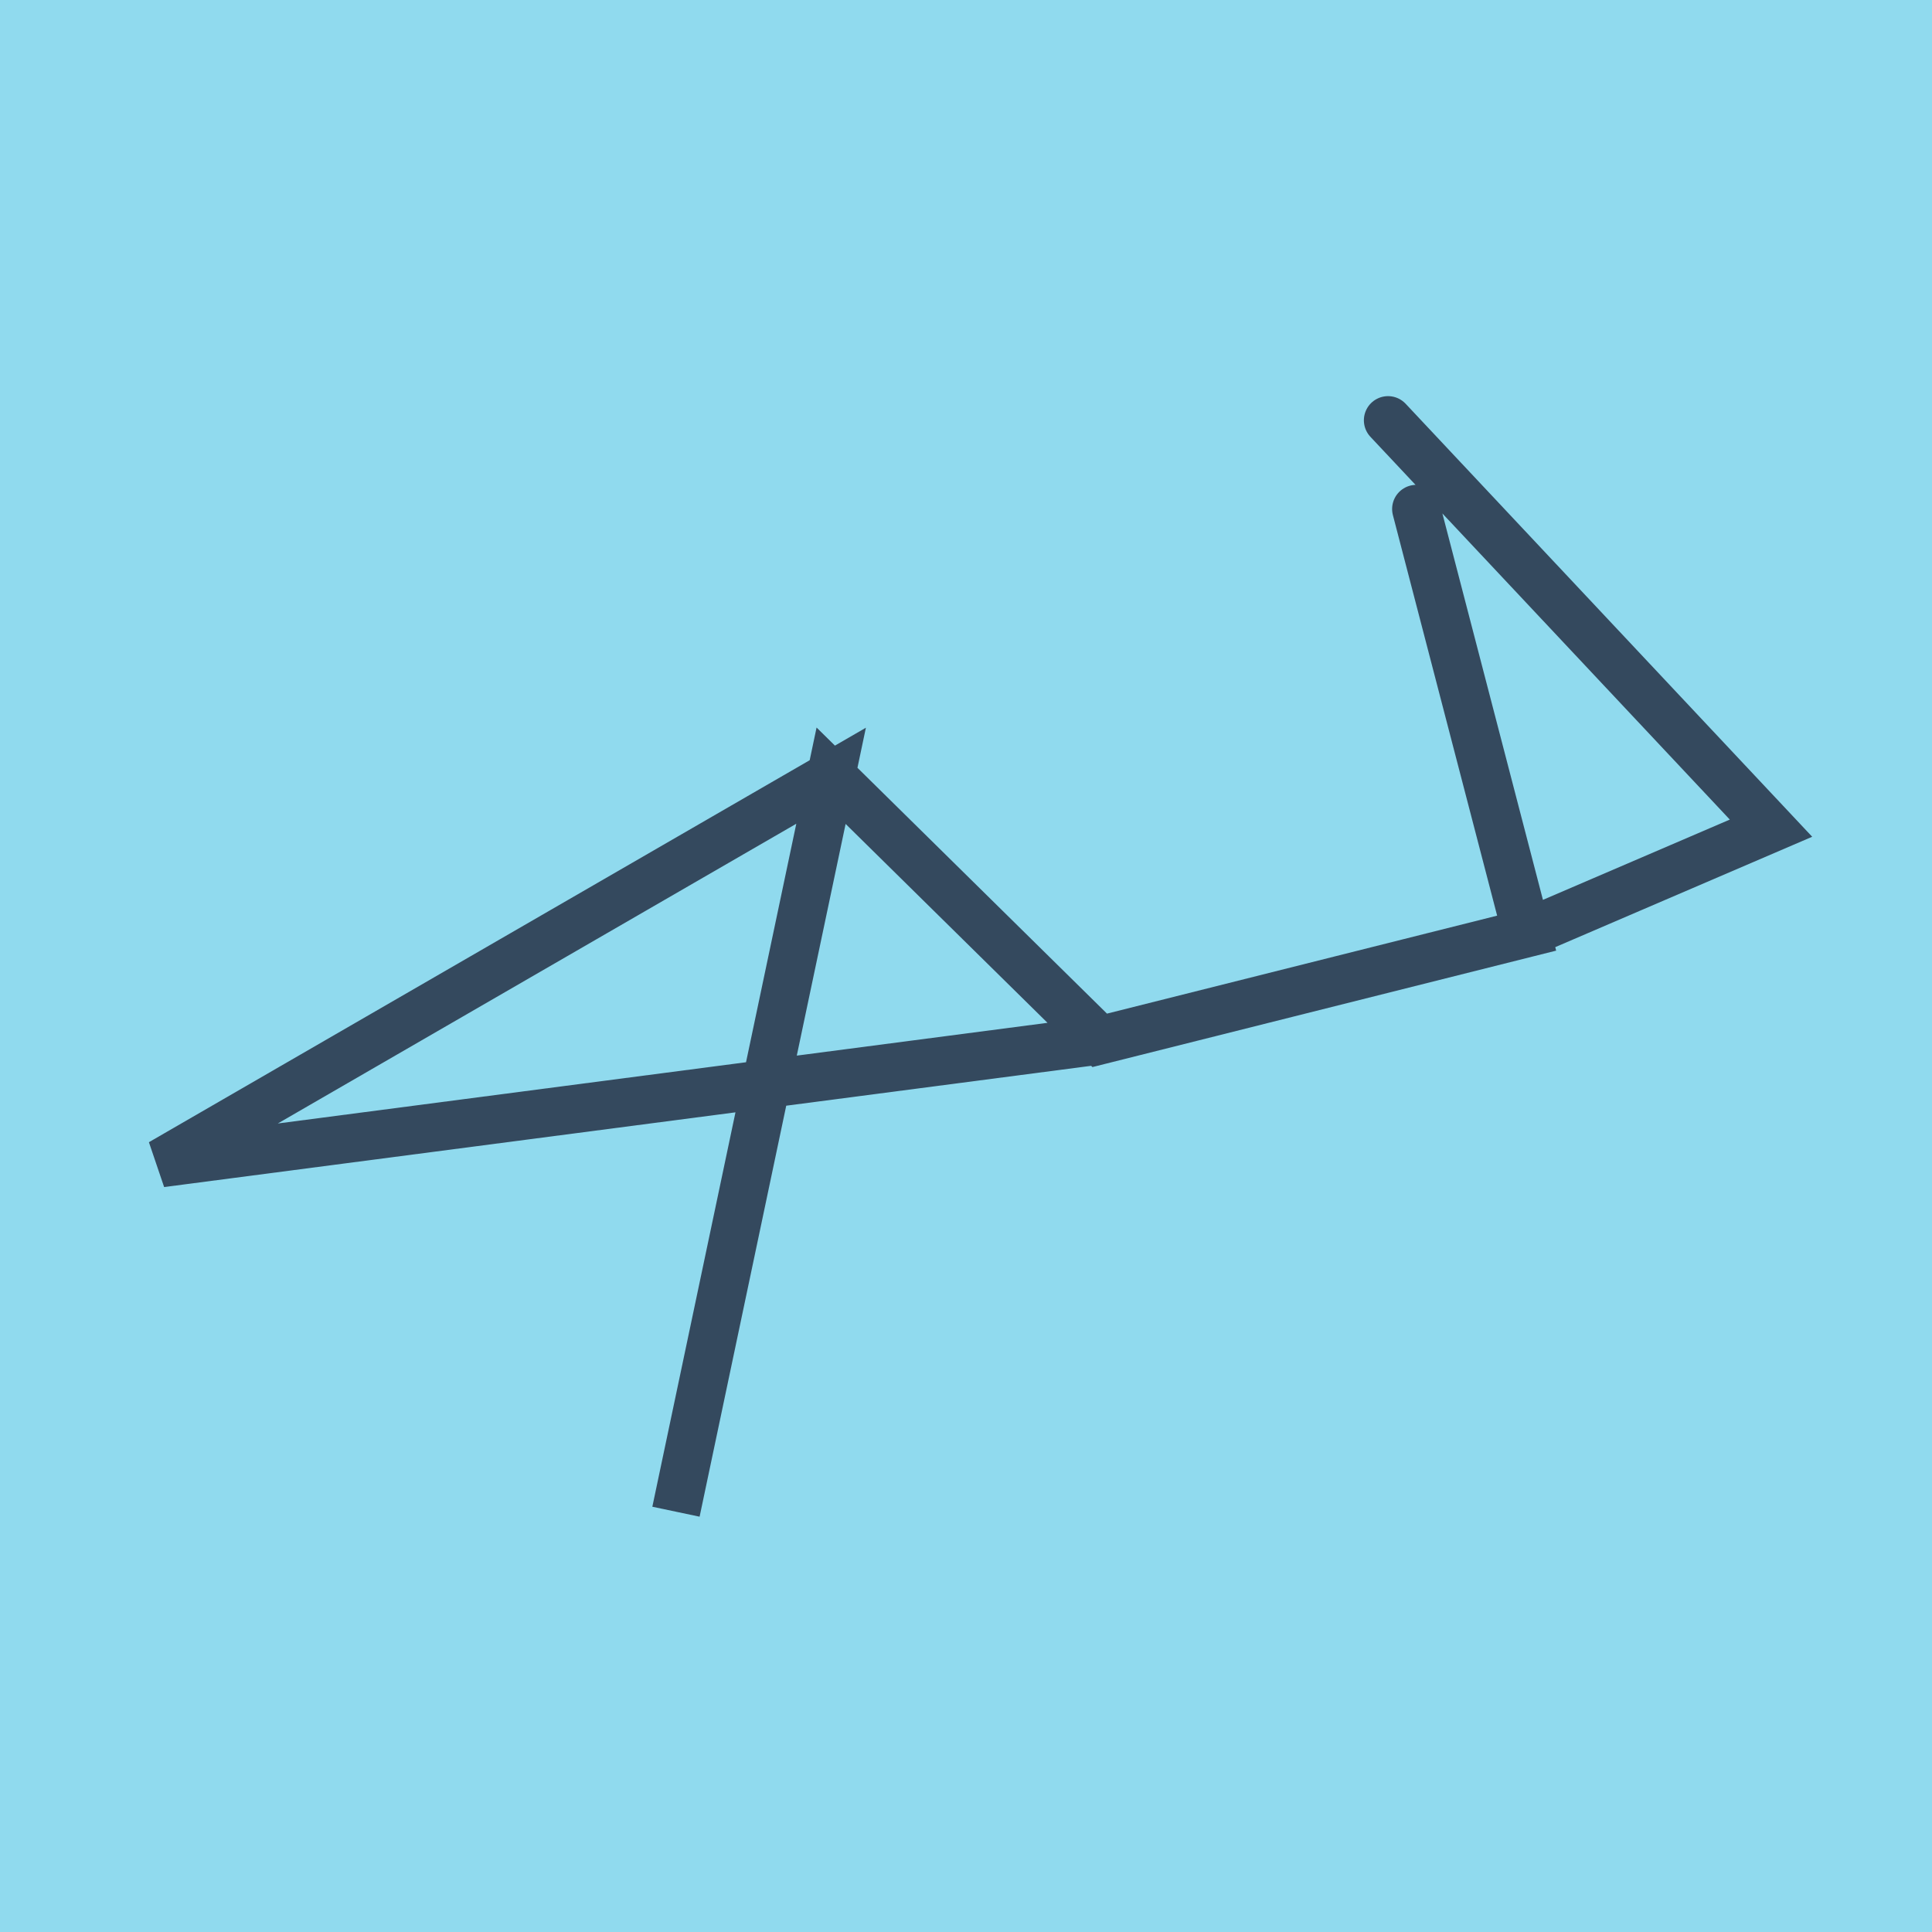
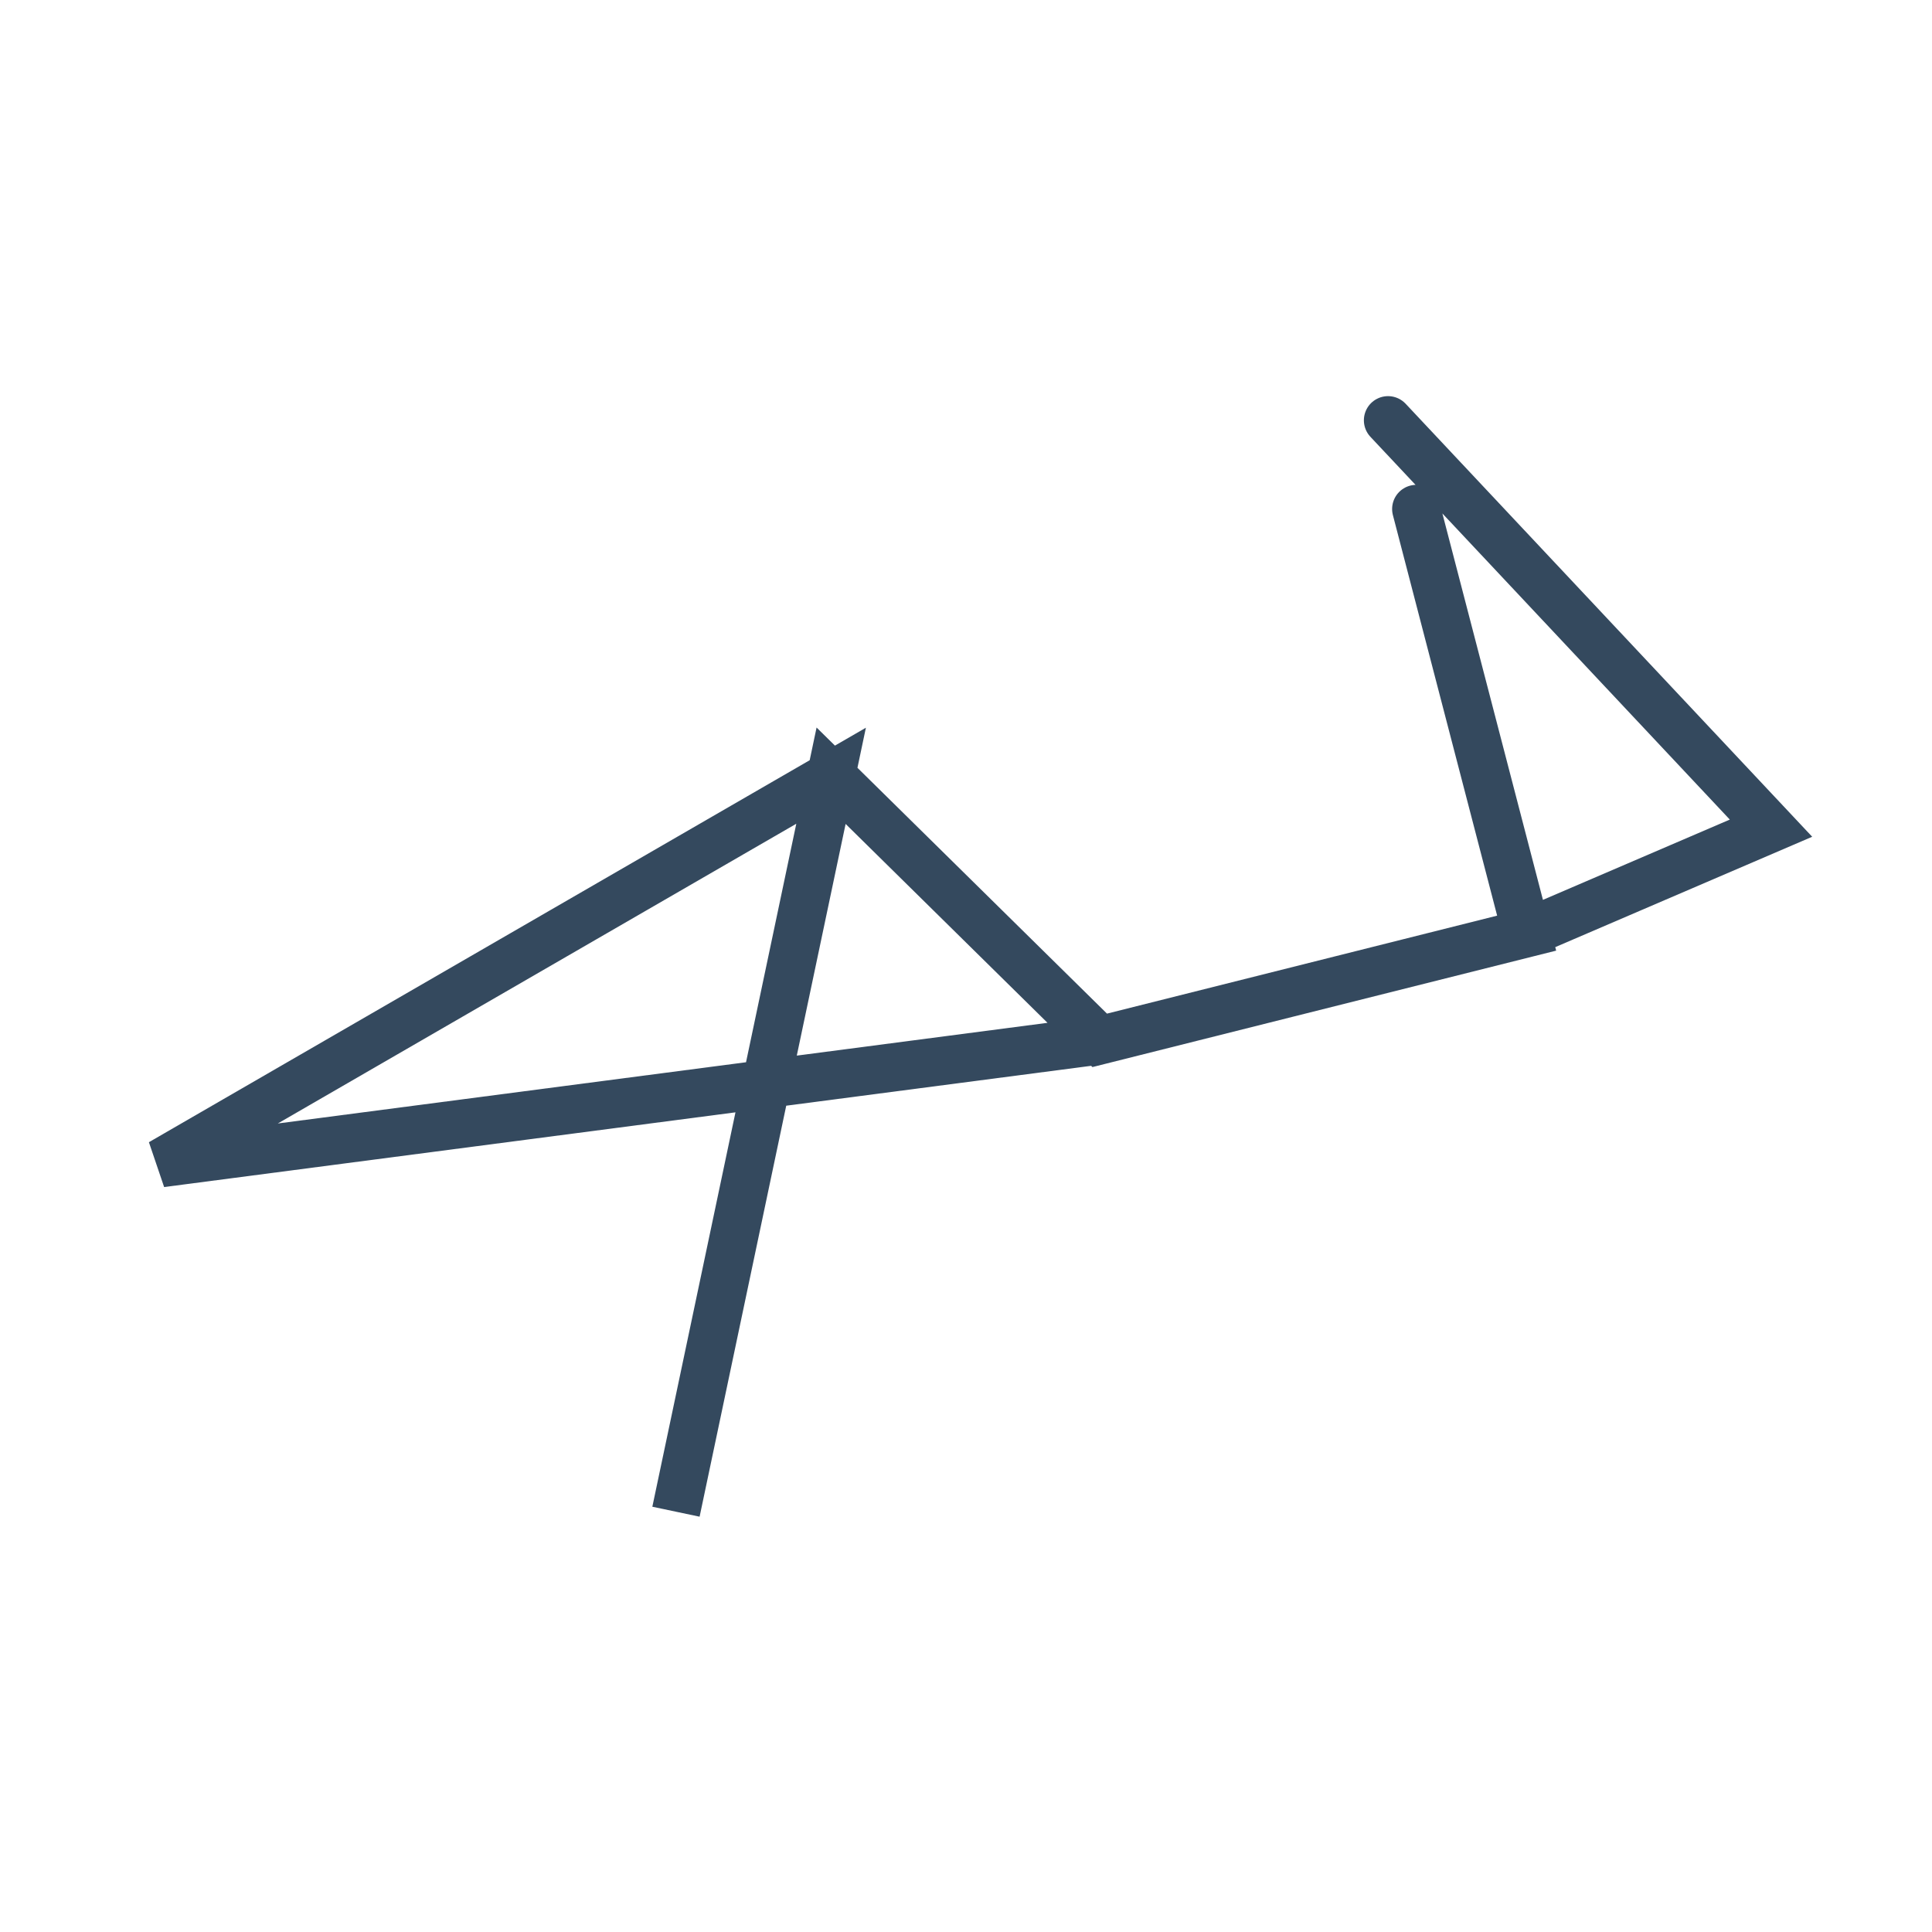
<svg xmlns="http://www.w3.org/2000/svg" viewBox="-10 -10 120 120" preserveAspectRatio="xMidYMid meet">
-   <path style="fill:#90daee" d="M-10-10h120v120H-10z" />
  <polyline stroke-linecap="round" points="77.967,21.615 84.823,47.959 58.305,54.618 41.621,38.182 31.986,83.895 41.621,38.182 0,62.243 58.305,54.618 84.823,47.959 100,41.439 76.213,16.105 " style="fill:none;stroke:#34495e;stroke-width: 3px" />
</svg>